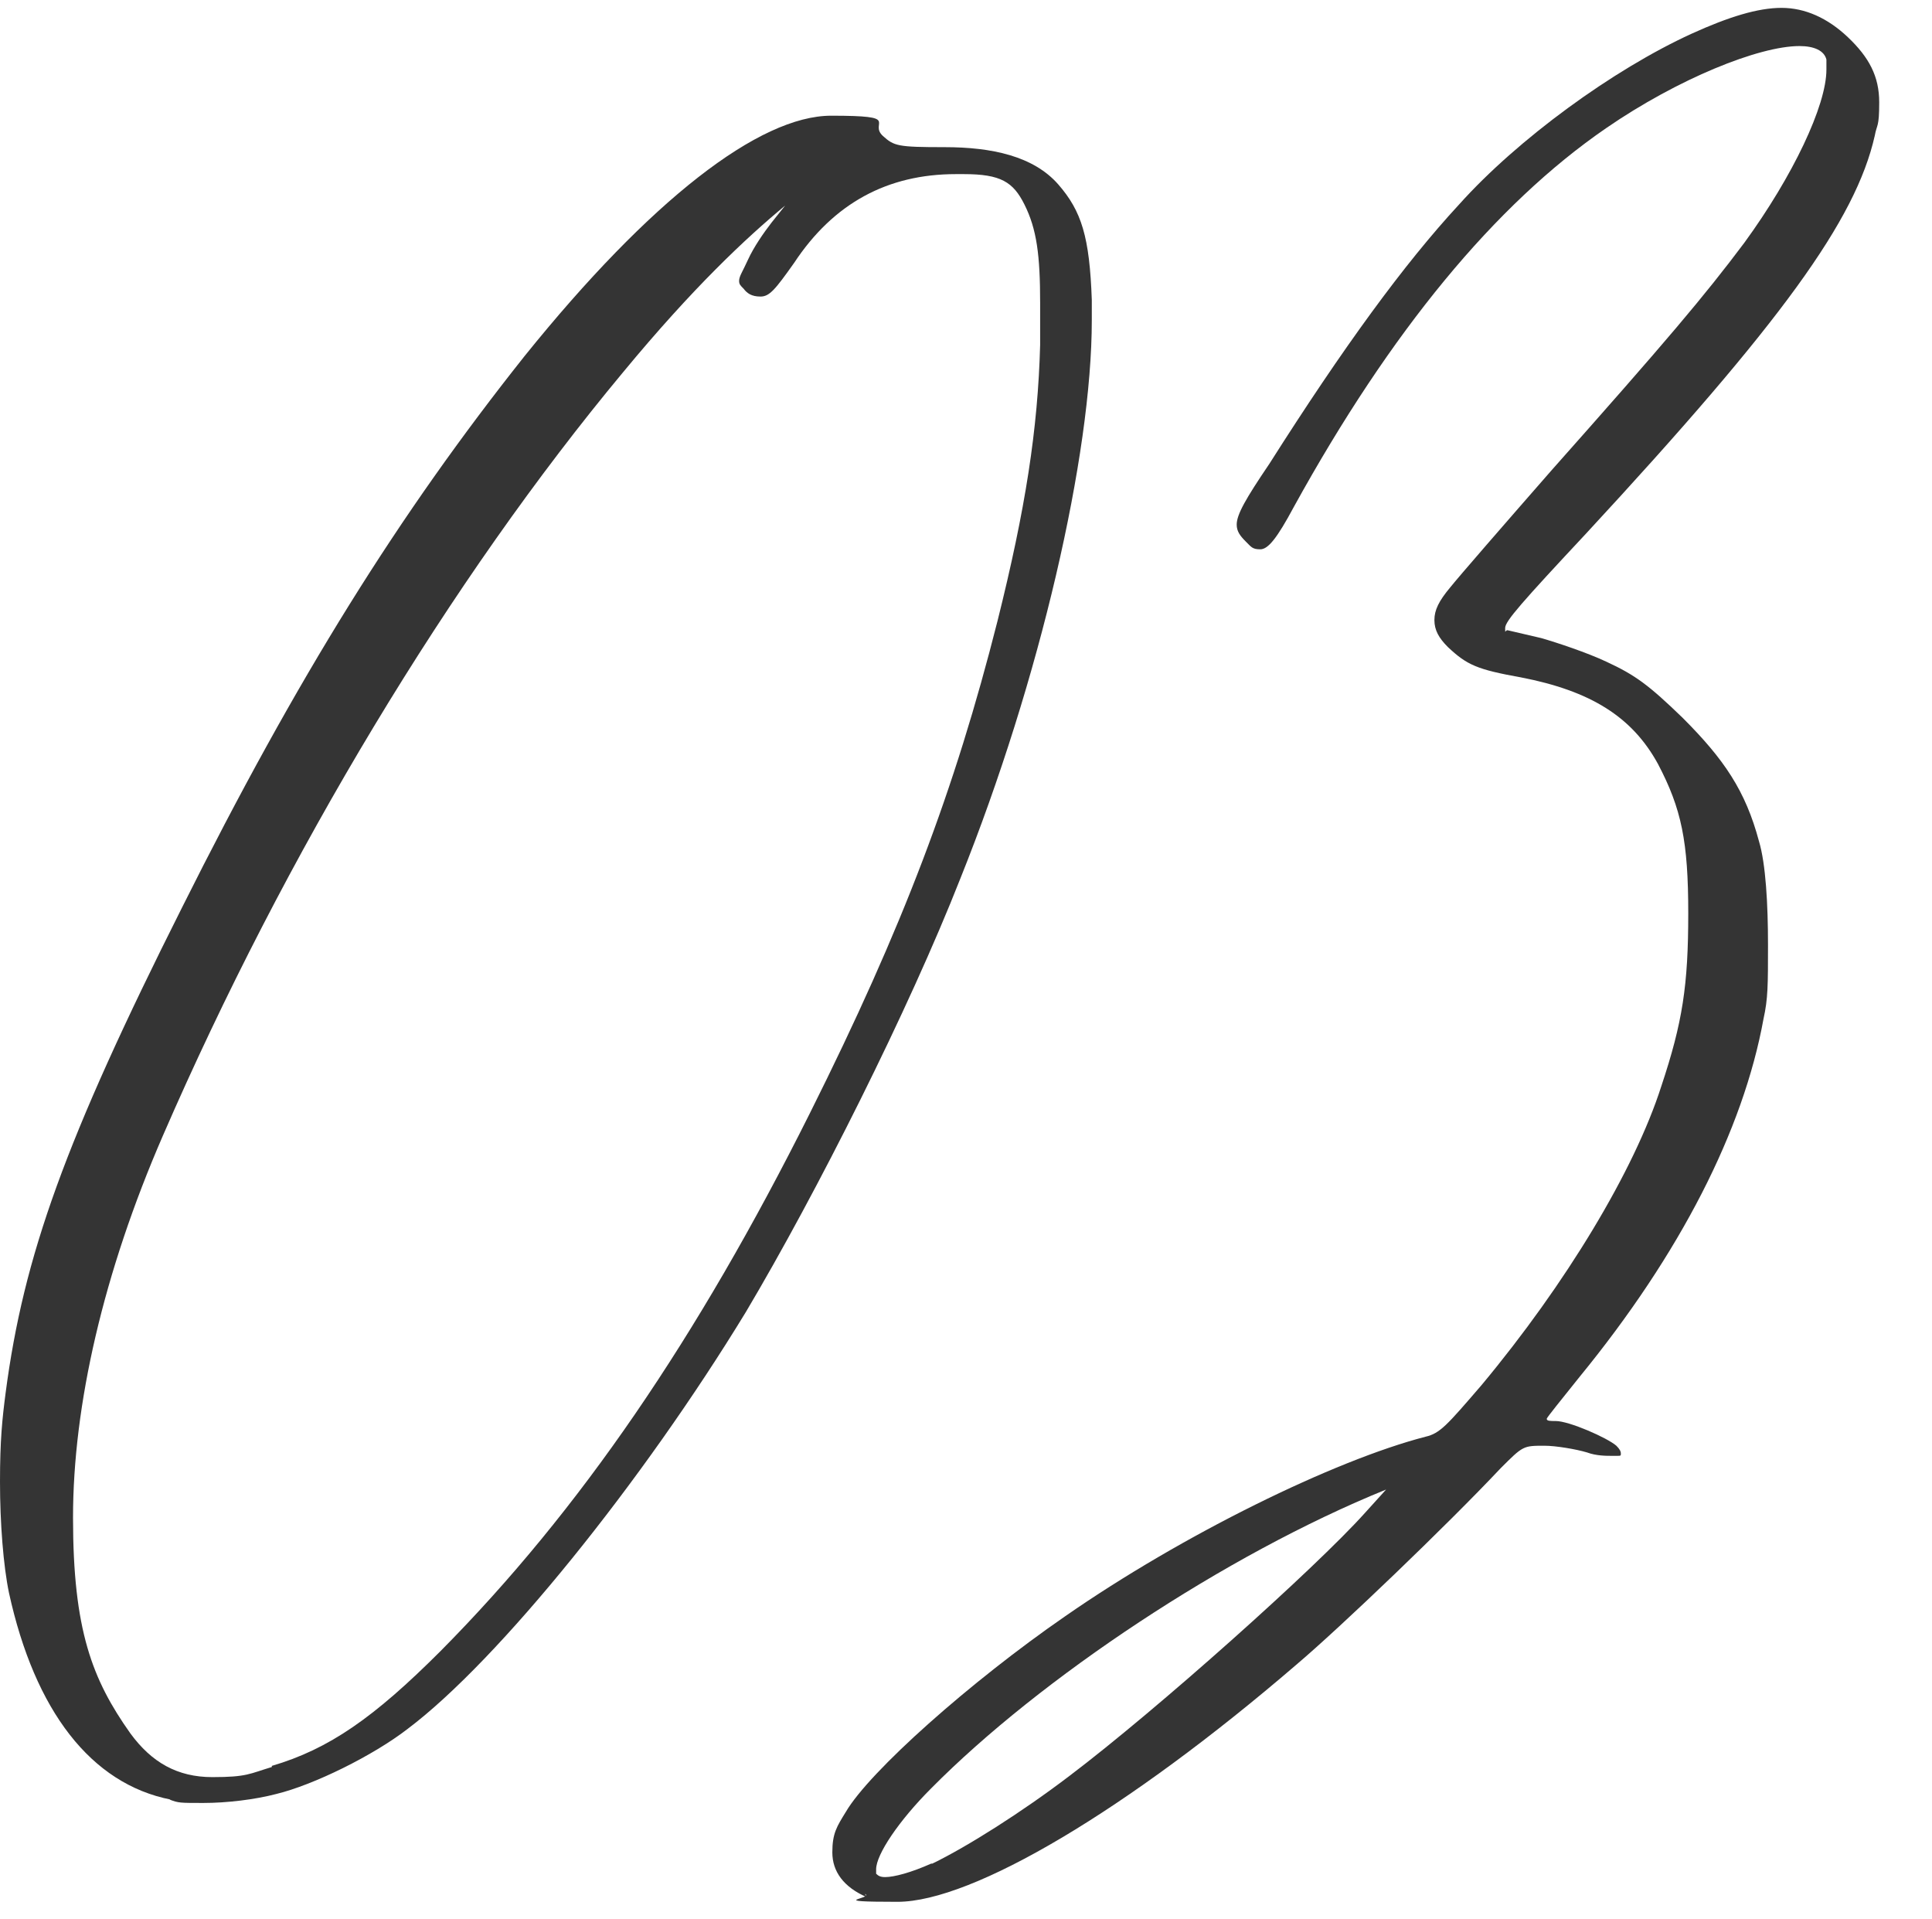
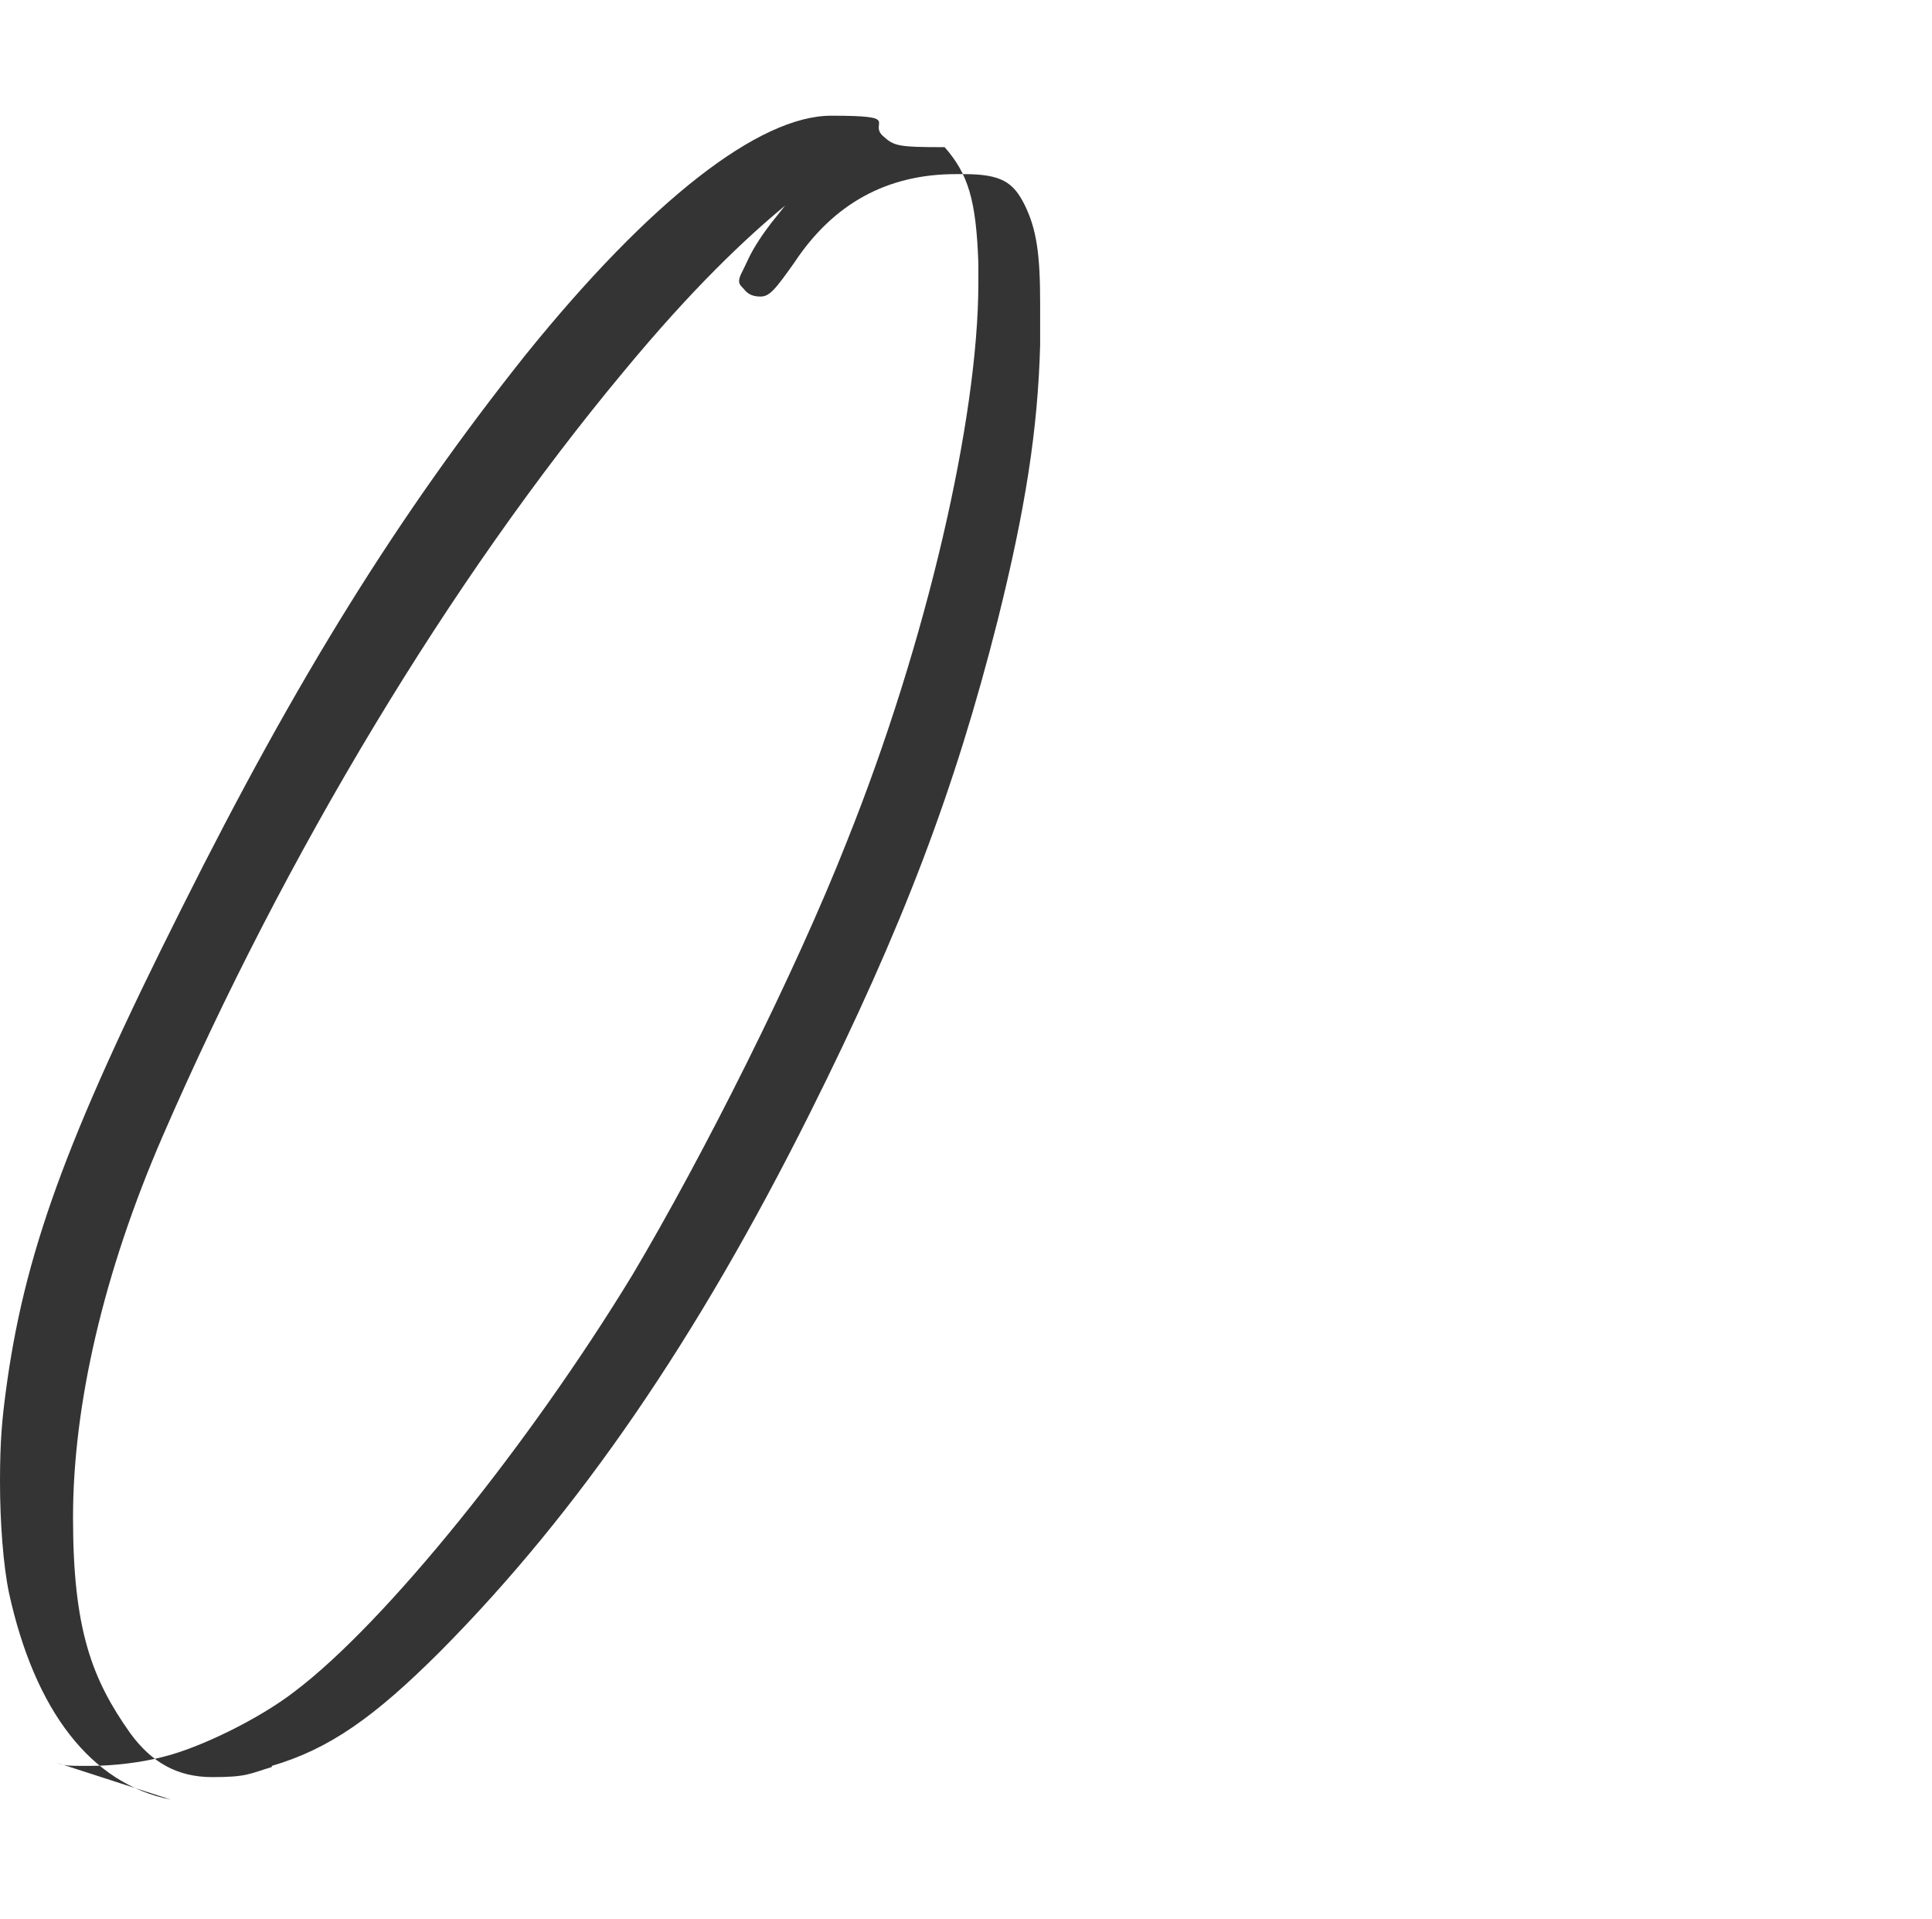
<svg xmlns="http://www.w3.org/2000/svg" id="Layer_1" data-name="Layer 1" viewBox="0 0 172 170.8">
  <defs>
    <style>      .cls-1 {        fill: #343434;        stroke-width: 0px;      }    </style>
  </defs>
-   <path class="cls-1" d="M15.2,160.2c-7.1-1.4-12.1-7.9-14.4-18.4-.5-2.4-.8-6.2-.8-9.9s.2-5.6.5-7.9c1.6-12.2,5.3-22.5,15.7-43.2,10.3-20.6,19.3-35,30.5-49.1,11.2-13.9,20.9-21.4,27.3-21.4s3.3.6,4.6,1.8c1,.9,1.3,1,5.5,1s7.9.8,10.1,3.3c2.1,2.4,2.8,4.7,3,10.3v1.8c0,12-4.6,32-11.7,49.7-4.6,11.7-12.8,28-19.1,38.6-9.2,15.1-22,31-30.1,37.1-3.1,2.4-8.4,5-11.7,5.8-1.9.5-4.4.8-6.5.8s-2.2,0-3-.3ZM24.2,157.2c5.1-1.5,9.1-4.3,15-10.2,12.4-12.5,22.9-27.9,32.9-47.9,8.3-16.6,12.9-28.8,16.7-43.8,2.5-10,3.6-17.1,3.8-24.6v-3.7c0-4.3-.3-6.6-1.4-8.8-1-2-2.1-2.7-5.4-2.7h-.7c-6.1,0-10.9,2.6-14.4,7.9-1.7,2.4-2.2,3-3,3s-1.2-.3-1.5-.7c-.3-.3-.4-.4-.4-.7,0-.4.3-.8.8-1.9s1.4-2.4,2.1-3.3l1.2-1.5c-3.5,2.9-8.2,7.3-14.4,14.8-15.4,18.5-30.1,42.9-41,68-5.3,12.2-8,24-8,34s1.7,14.4,5.1,19.2c1.9,2.6,4.2,3.9,7.3,3.9s3.3-.3,5.3-.9Z" />
-   <path class="cls-1" d="M77.2,168.9c-2.1-.9-3.1-2.3-3.1-4s.4-2.3,1.2-3.6c2.1-3.6,11.1-11.6,19.5-17.4,10.5-7.3,24-13.9,32.1-16,1.3-.3,1.9-1,5-4.6,7.5-9,13.6-19.1,16-26.6,1.9-5.7,2.4-9,2.4-15.4s-.6-9.3-2.7-13.3c-2.3-4.2-6-6.5-12.2-7.7-3.9-.7-4.8-1.1-6.5-2.7-.8-.8-1.2-1.5-1.2-2.4s.4-1.7,1.4-2.9c.8-1,4.8-5.6,9-10.4,10.3-11.6,13.6-15.5,17.2-20.3,4.3-5.9,7.3-12.2,7.3-15.4s0-.7,0-.9c-.2-.8-1.1-1.2-2.4-1.2-3.6,0-10.8,2.9-17.2,7.3-9.9,6.8-19.2,18.1-27.8,33.7-1.5,2.8-2.3,3.8-3,3.8s-.8-.2-1.3-.7c-.5-.5-.8-.9-.8-1.5,0-.9.8-2.3,2.9-5.4,6.6-10.4,12-17.8,16.9-23.1,5.2-5.8,13.7-12,20.7-15.2,3.3-1.5,5.9-2.3,8-2.3s4.1.9,5.9,2.6c1.9,1.8,2.8,3.5,2.8,5.8s-.2,1.9-.4,3c-1.7,7.5-8.3,16.6-25.7,35.4-5.7,6.1-7.2,7.8-7.2,8.4s0,.2.2.2l3,.7c1.4.4,4.1,1.3,5.8,2.1,2.6,1.2,3.8,2.1,6.8,5,3.7,3.7,5.6,6.5,6.8,11,.6,2,.8,5.6.8,9.2s0,4.8-.4,6.6c-1.8,9.9-7.4,20.9-16.4,31.9-1.6,2-2.9,3.6-2.9,3.7,0,.2.3.2.8.2,1.2,0,4.6,1.5,5.4,2.2.3.3.4.5.4.7s0,.2-.4.2h-.4c-.5,0-1.4,0-2.2-.3-1-.3-2.8-.6-3.8-.6-1.9,0-1.9,0-3.9,2-4.8,5.1-14.3,14.2-18.2,17.5-15,12.9-28.8,21.1-35.5,21.1s-2-.3-2.9-.7ZM83,165.9c3.1-1.5,8-4.6,12.2-7.8,7.8-5.9,21.9-18.5,26.3-23.4l1.9-2.1c-14.3,5.8-30.8,16.8-40.5,26.6-2.9,2.9-4.9,5.9-4.9,7.2s0,.3,0,.4c.2.2.4.3.8.3.8,0,2.3-.4,4.1-1.2Z" />
+   <path class="cls-1" d="M15.2,160.2c-7.1-1.4-12.1-7.9-14.4-18.4-.5-2.4-.8-6.2-.8-9.9s.2-5.6.5-7.9c1.6-12.2,5.3-22.5,15.7-43.2,10.3-20.6,19.3-35,30.5-49.1,11.2-13.9,20.9-21.4,27.3-21.4s3.3.6,4.6,1.8c1,.9,1.3,1,5.5,1c2.1,2.4,2.8,4.7,3,10.3v1.8c0,12-4.6,32-11.7,49.7-4.6,11.7-12.8,28-19.1,38.6-9.2,15.1-22,31-30.1,37.1-3.1,2.4-8.4,5-11.7,5.8-1.9.5-4.4.8-6.5.8s-2.2,0-3-.3ZM24.2,157.2c5.1-1.5,9.1-4.3,15-10.2,12.4-12.5,22.9-27.9,32.9-47.9,8.3-16.6,12.9-28.8,16.7-43.8,2.5-10,3.6-17.1,3.8-24.6v-3.7c0-4.3-.3-6.6-1.4-8.8-1-2-2.1-2.7-5.4-2.7h-.7c-6.1,0-10.9,2.6-14.4,7.9-1.7,2.4-2.2,3-3,3s-1.2-.3-1.5-.7c-.3-.3-.4-.4-.4-.7,0-.4.3-.8.8-1.9s1.4-2.4,2.1-3.3l1.2-1.5c-3.5,2.9-8.2,7.3-14.4,14.8-15.4,18.5-30.1,42.9-41,68-5.3,12.2-8,24-8,34s1.7,14.4,5.1,19.2c1.9,2.6,4.2,3.9,7.3,3.9s3.3-.3,5.3-.9Z" />
</svg>